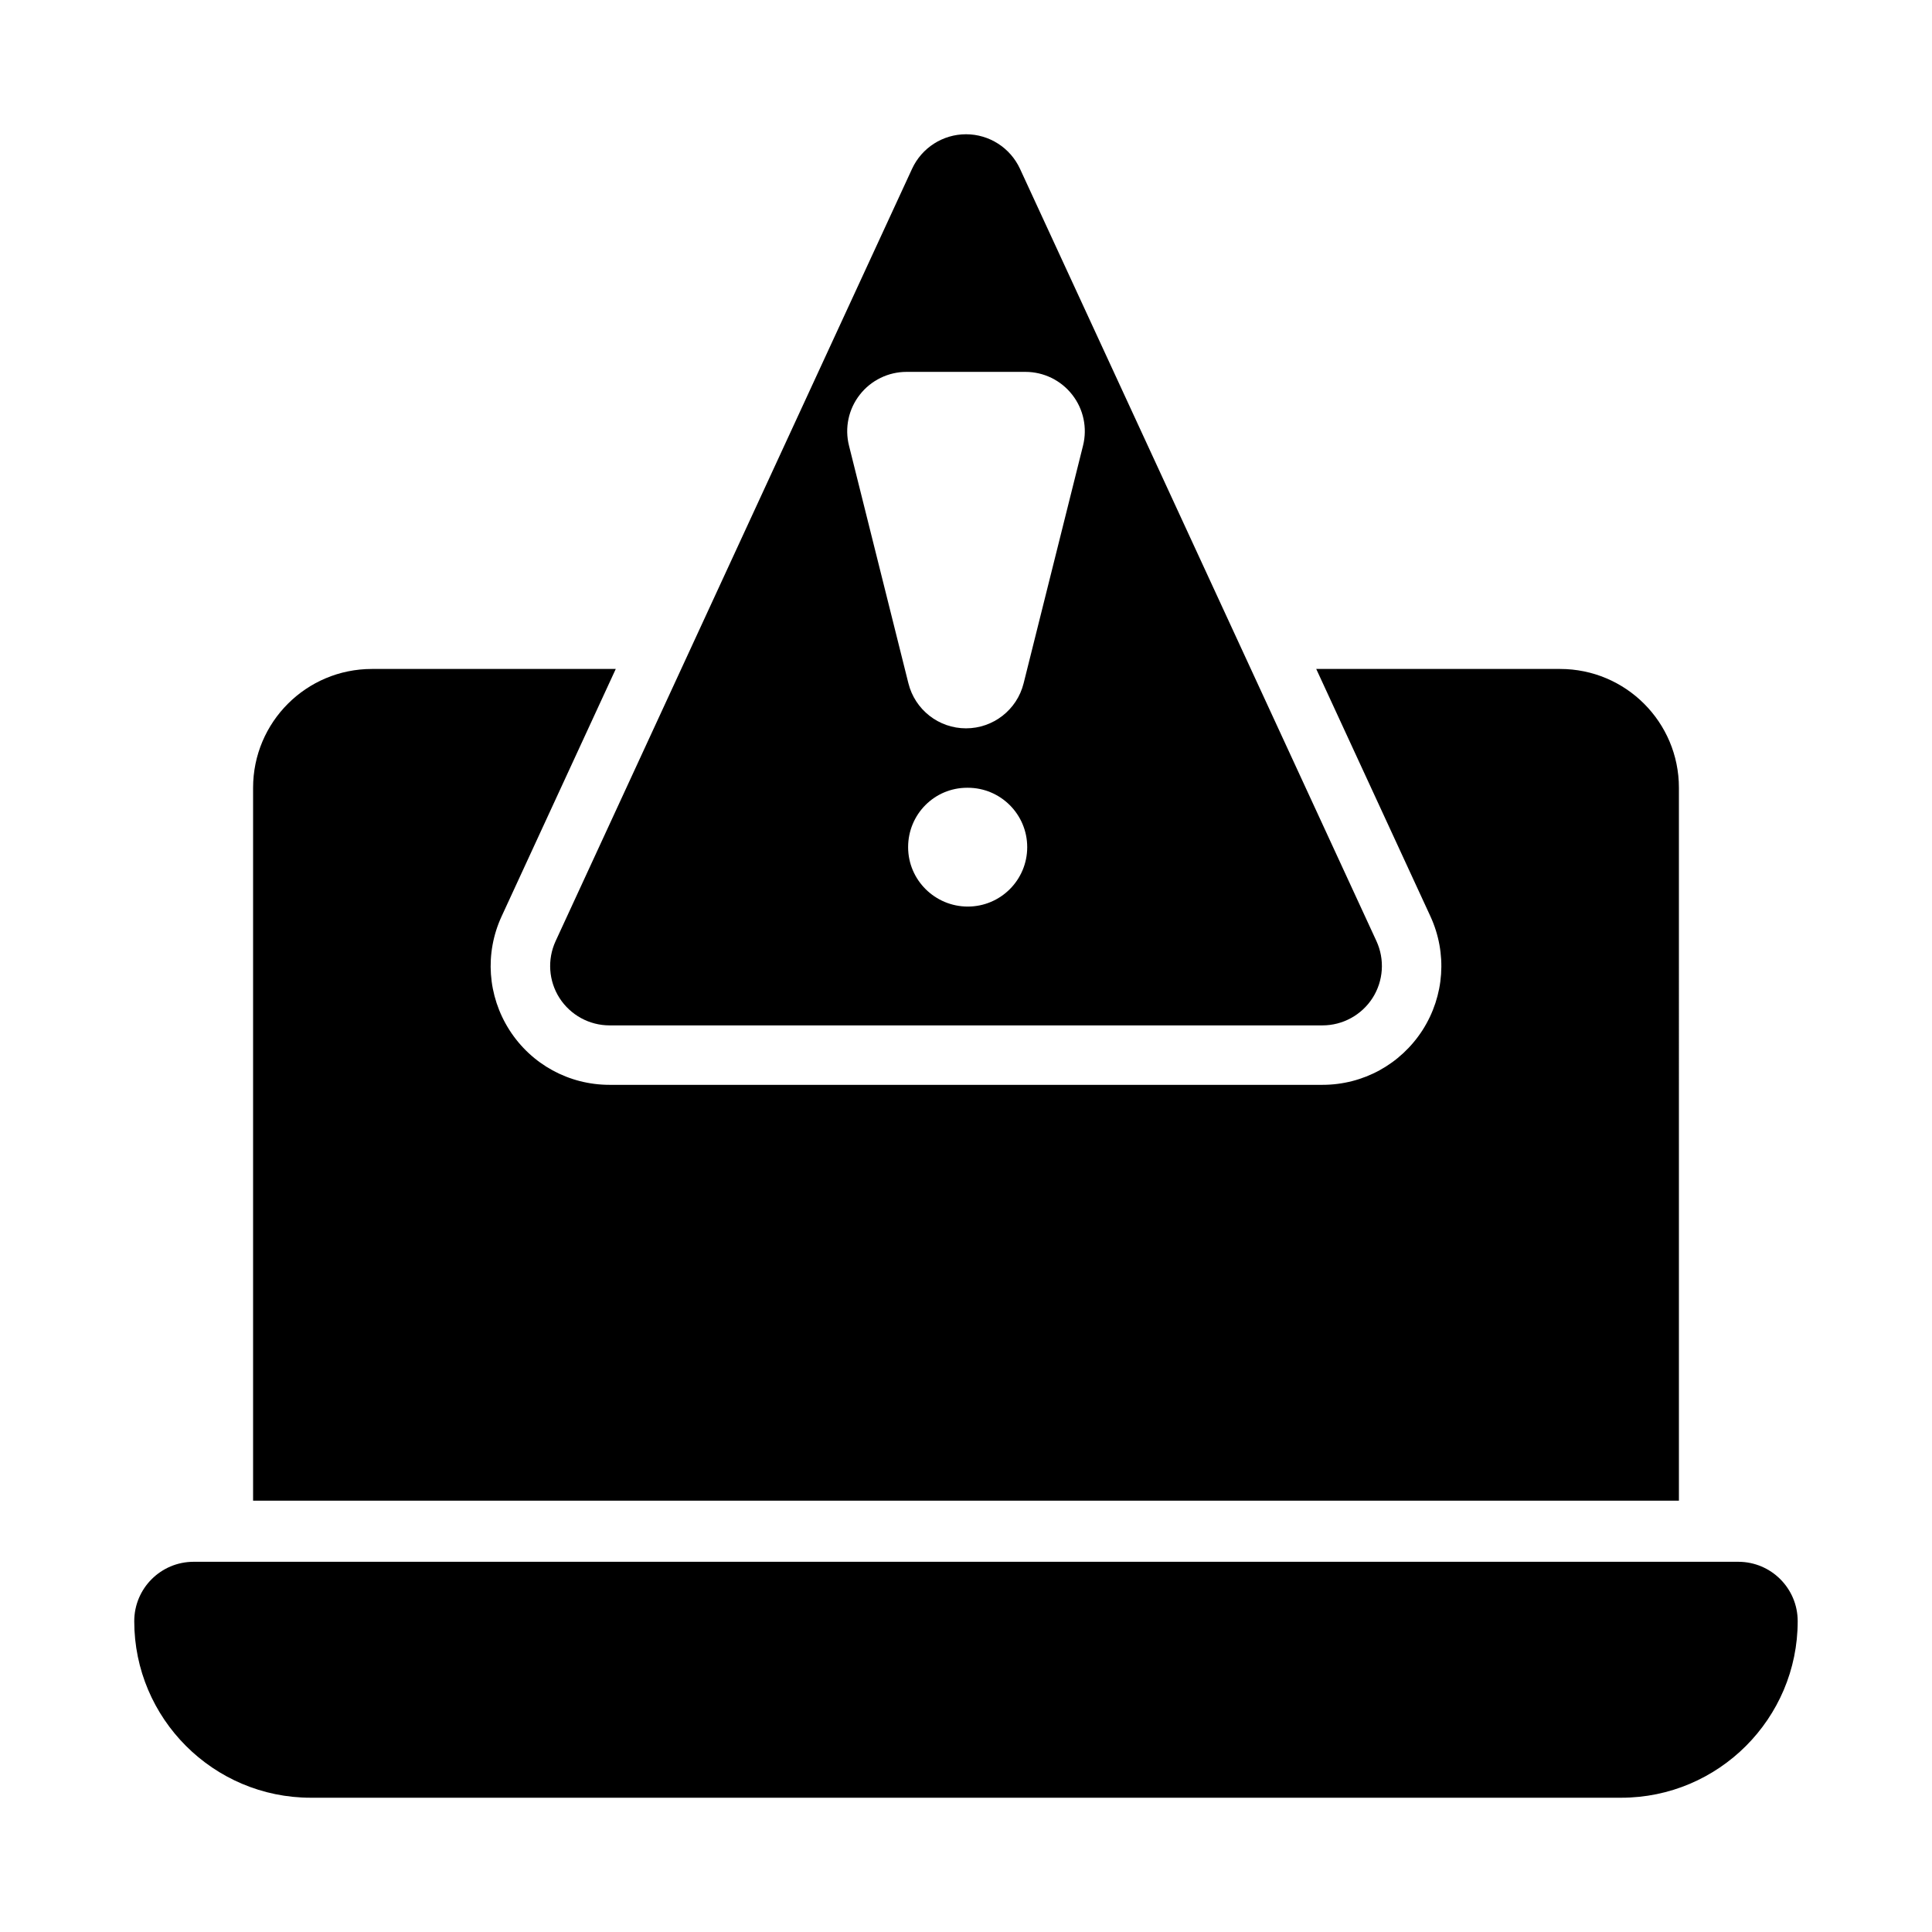
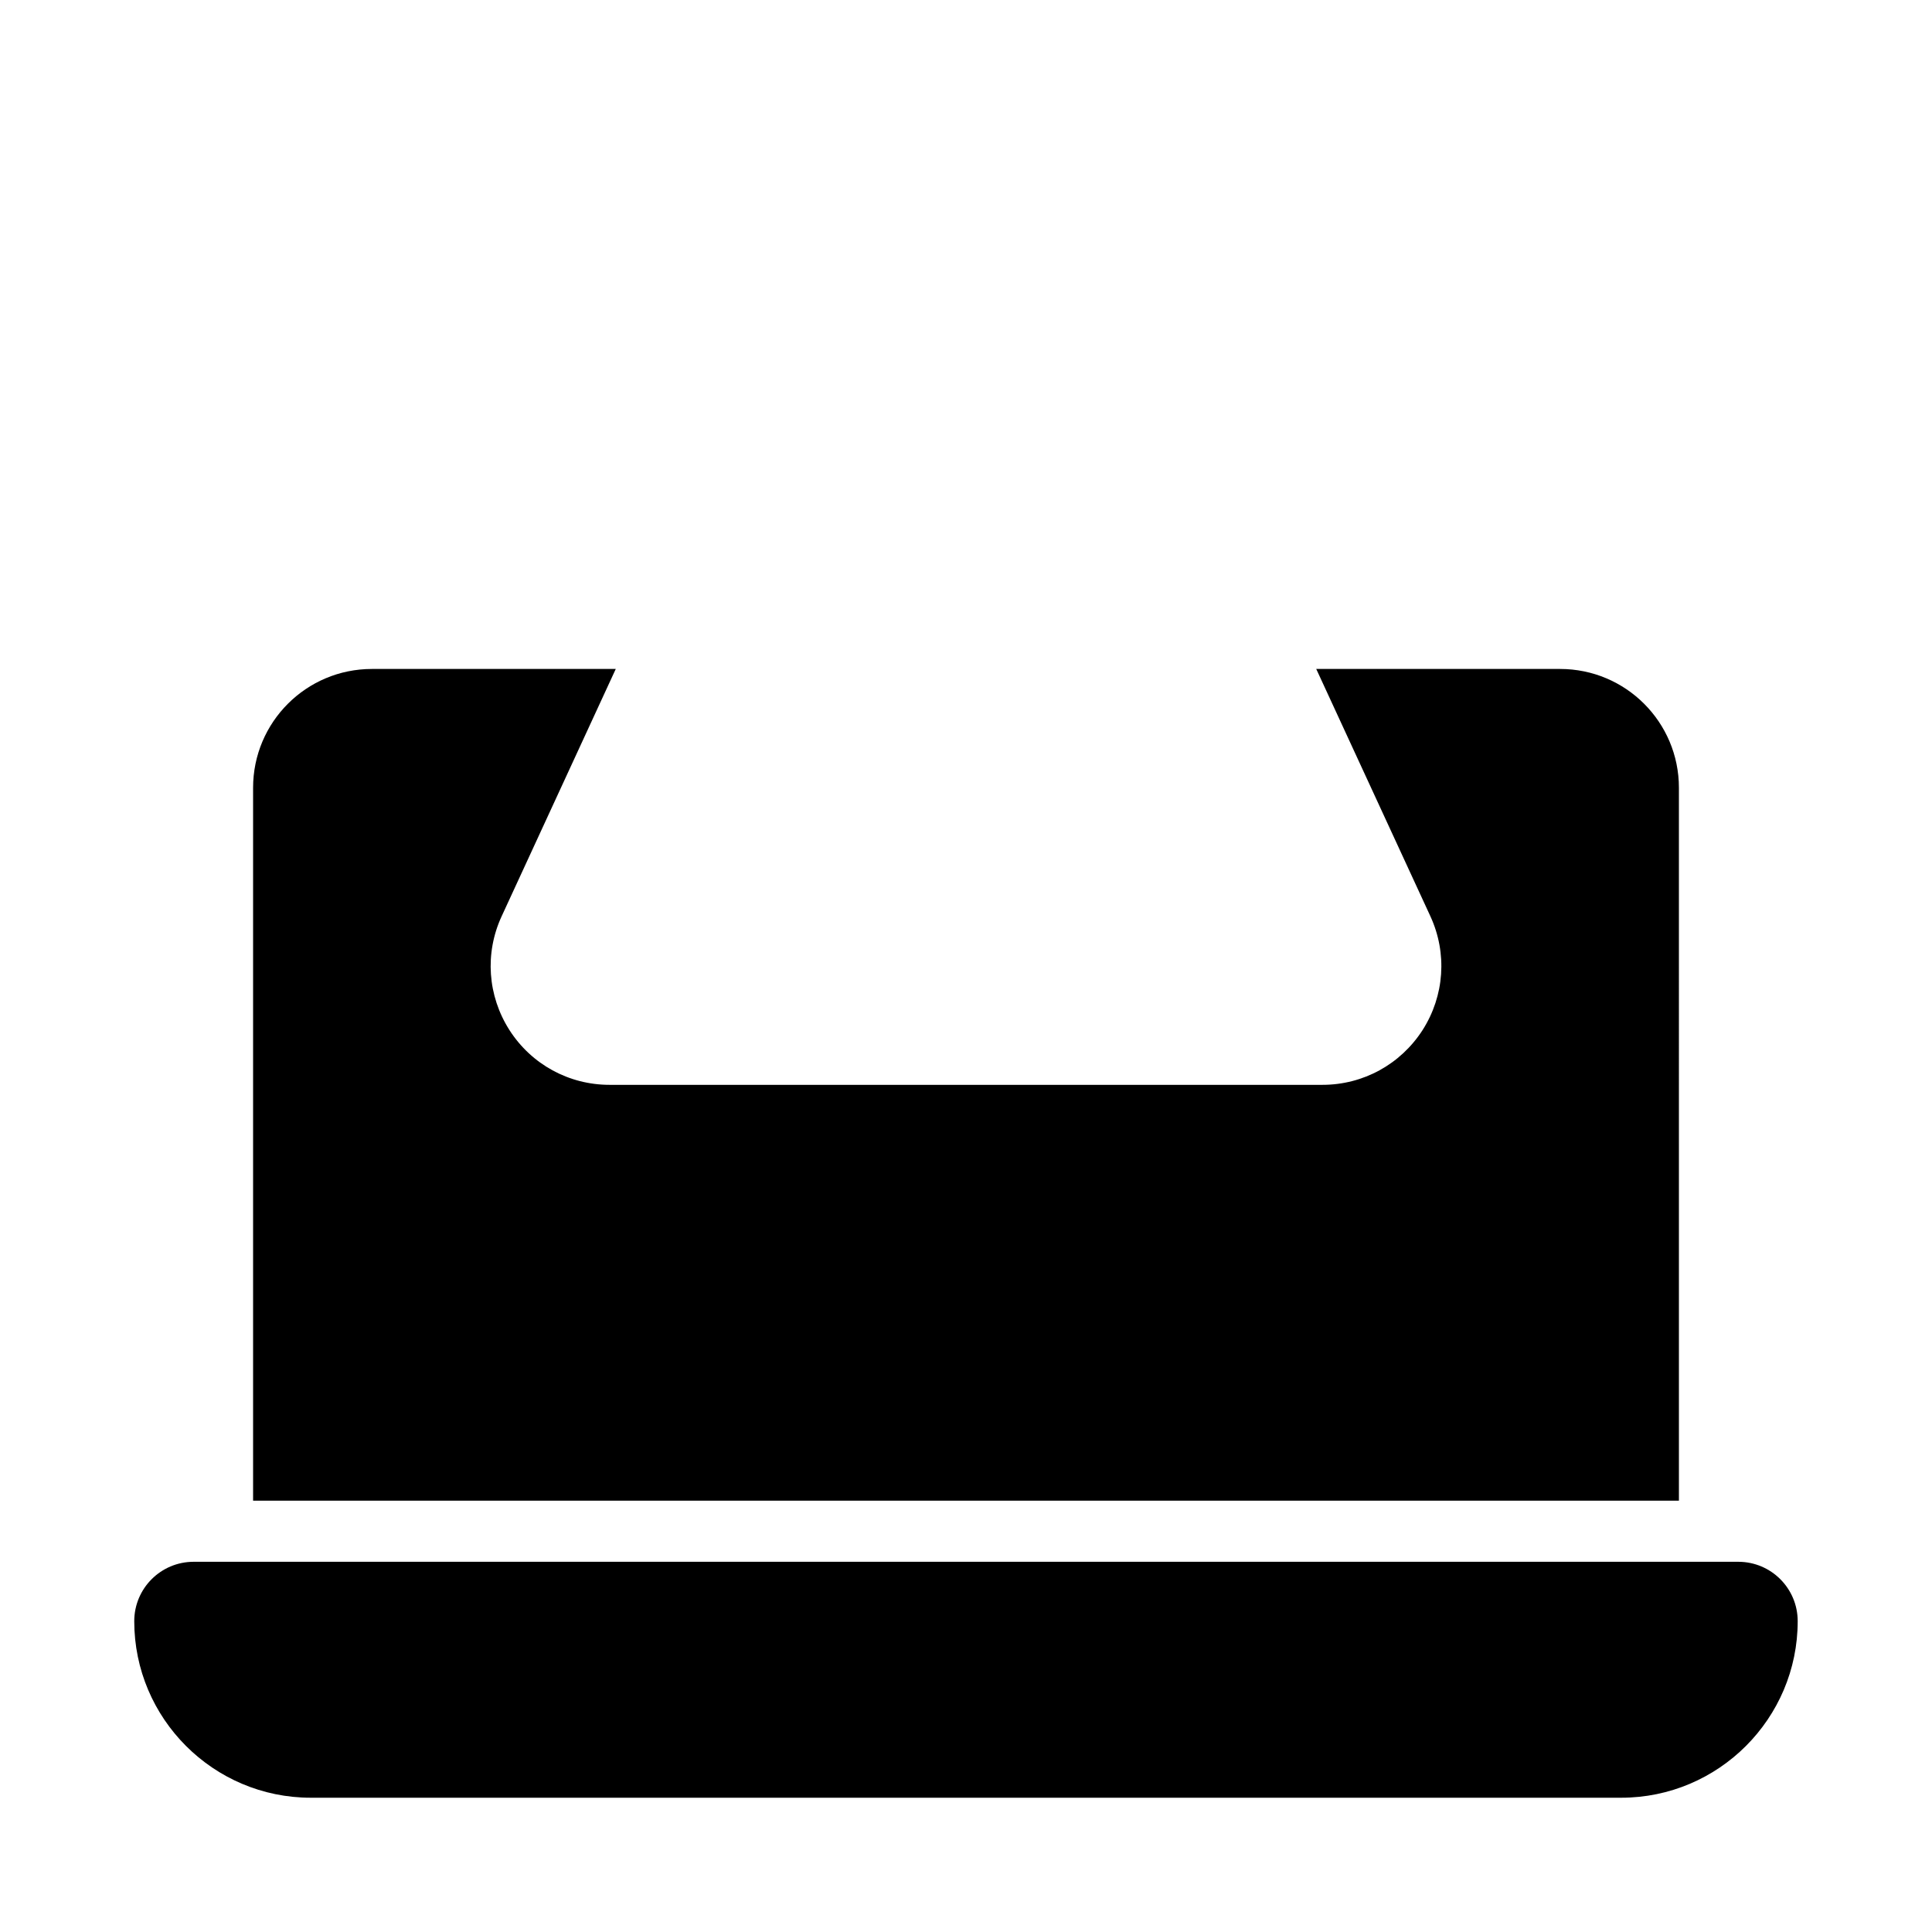
<svg xmlns="http://www.w3.org/2000/svg" fill="#000000" width="800px" height="800px" version="1.1" viewBox="144 144 512 512">
  <g>
    <path d="m604.67 557.89h-409.35c-8.695 0-15.742 7.051-15.742 15.742 0 25.801 20.988 46.785 46.785 46.785h347.26c25.801 0 46.785-20.984 46.785-46.785 0-8.695-7.047-15.742-15.742-15.742z" />
-     <path d="m292.27 408.48c2.906 4.519 7.902 7.258 13.27 7.258h188.93c5.367 0 10.363-2.738 13.27-7.258 2.891-4.519 3.273-10.211 1.031-15.082l-94.465-204.67c-2.586-5.582-8.168-9.148-14.301-9.148s-11.715 3.566-14.297 9.148l-94.465 204.67c-2.246 4.875-1.863 10.562 1.027 15.082zm108.21-24.23c-8.703 0-15.82-7.043-15.82-15.742 0-8.703 6.965-15.742 15.652-15.742h0.168c8.688 0 15.742 7.043 15.742 15.742s-7.059 15.742-15.742 15.742zm-28.629-135.64c2.981-3.828 7.562-6.059 12.406-6.059h31.488c4.844 0 9.426 2.231 12.406 6.059 2.984 3.812 4.043 8.793 2.859 13.5l-15.742 62.977c-1.754 7.008-8.039 11.93-15.266 11.93s-13.516-4.922-15.266-11.93l-15.742-62.977c-1.188-4.707-0.129-9.688 2.856-13.5z" />
    <path d="m588.93 352.77c0-17.391-14.098-31.488-31.488-31.488h-64.625l30.246 65.527c4.519 9.809 3.734 21.078-2.059 30.164-5.859 9.105-15.773 14.52-26.539 14.52h-188.93c-10.762 0-20.68-5.41-26.508-14.484-5.828-9.117-6.609-20.387-2.09-30.18l30.246-65.547h-64.625c-17.391 0-31.488 14.098-31.488 31.488v188.93h377.86z" />
  </g>
</svg>